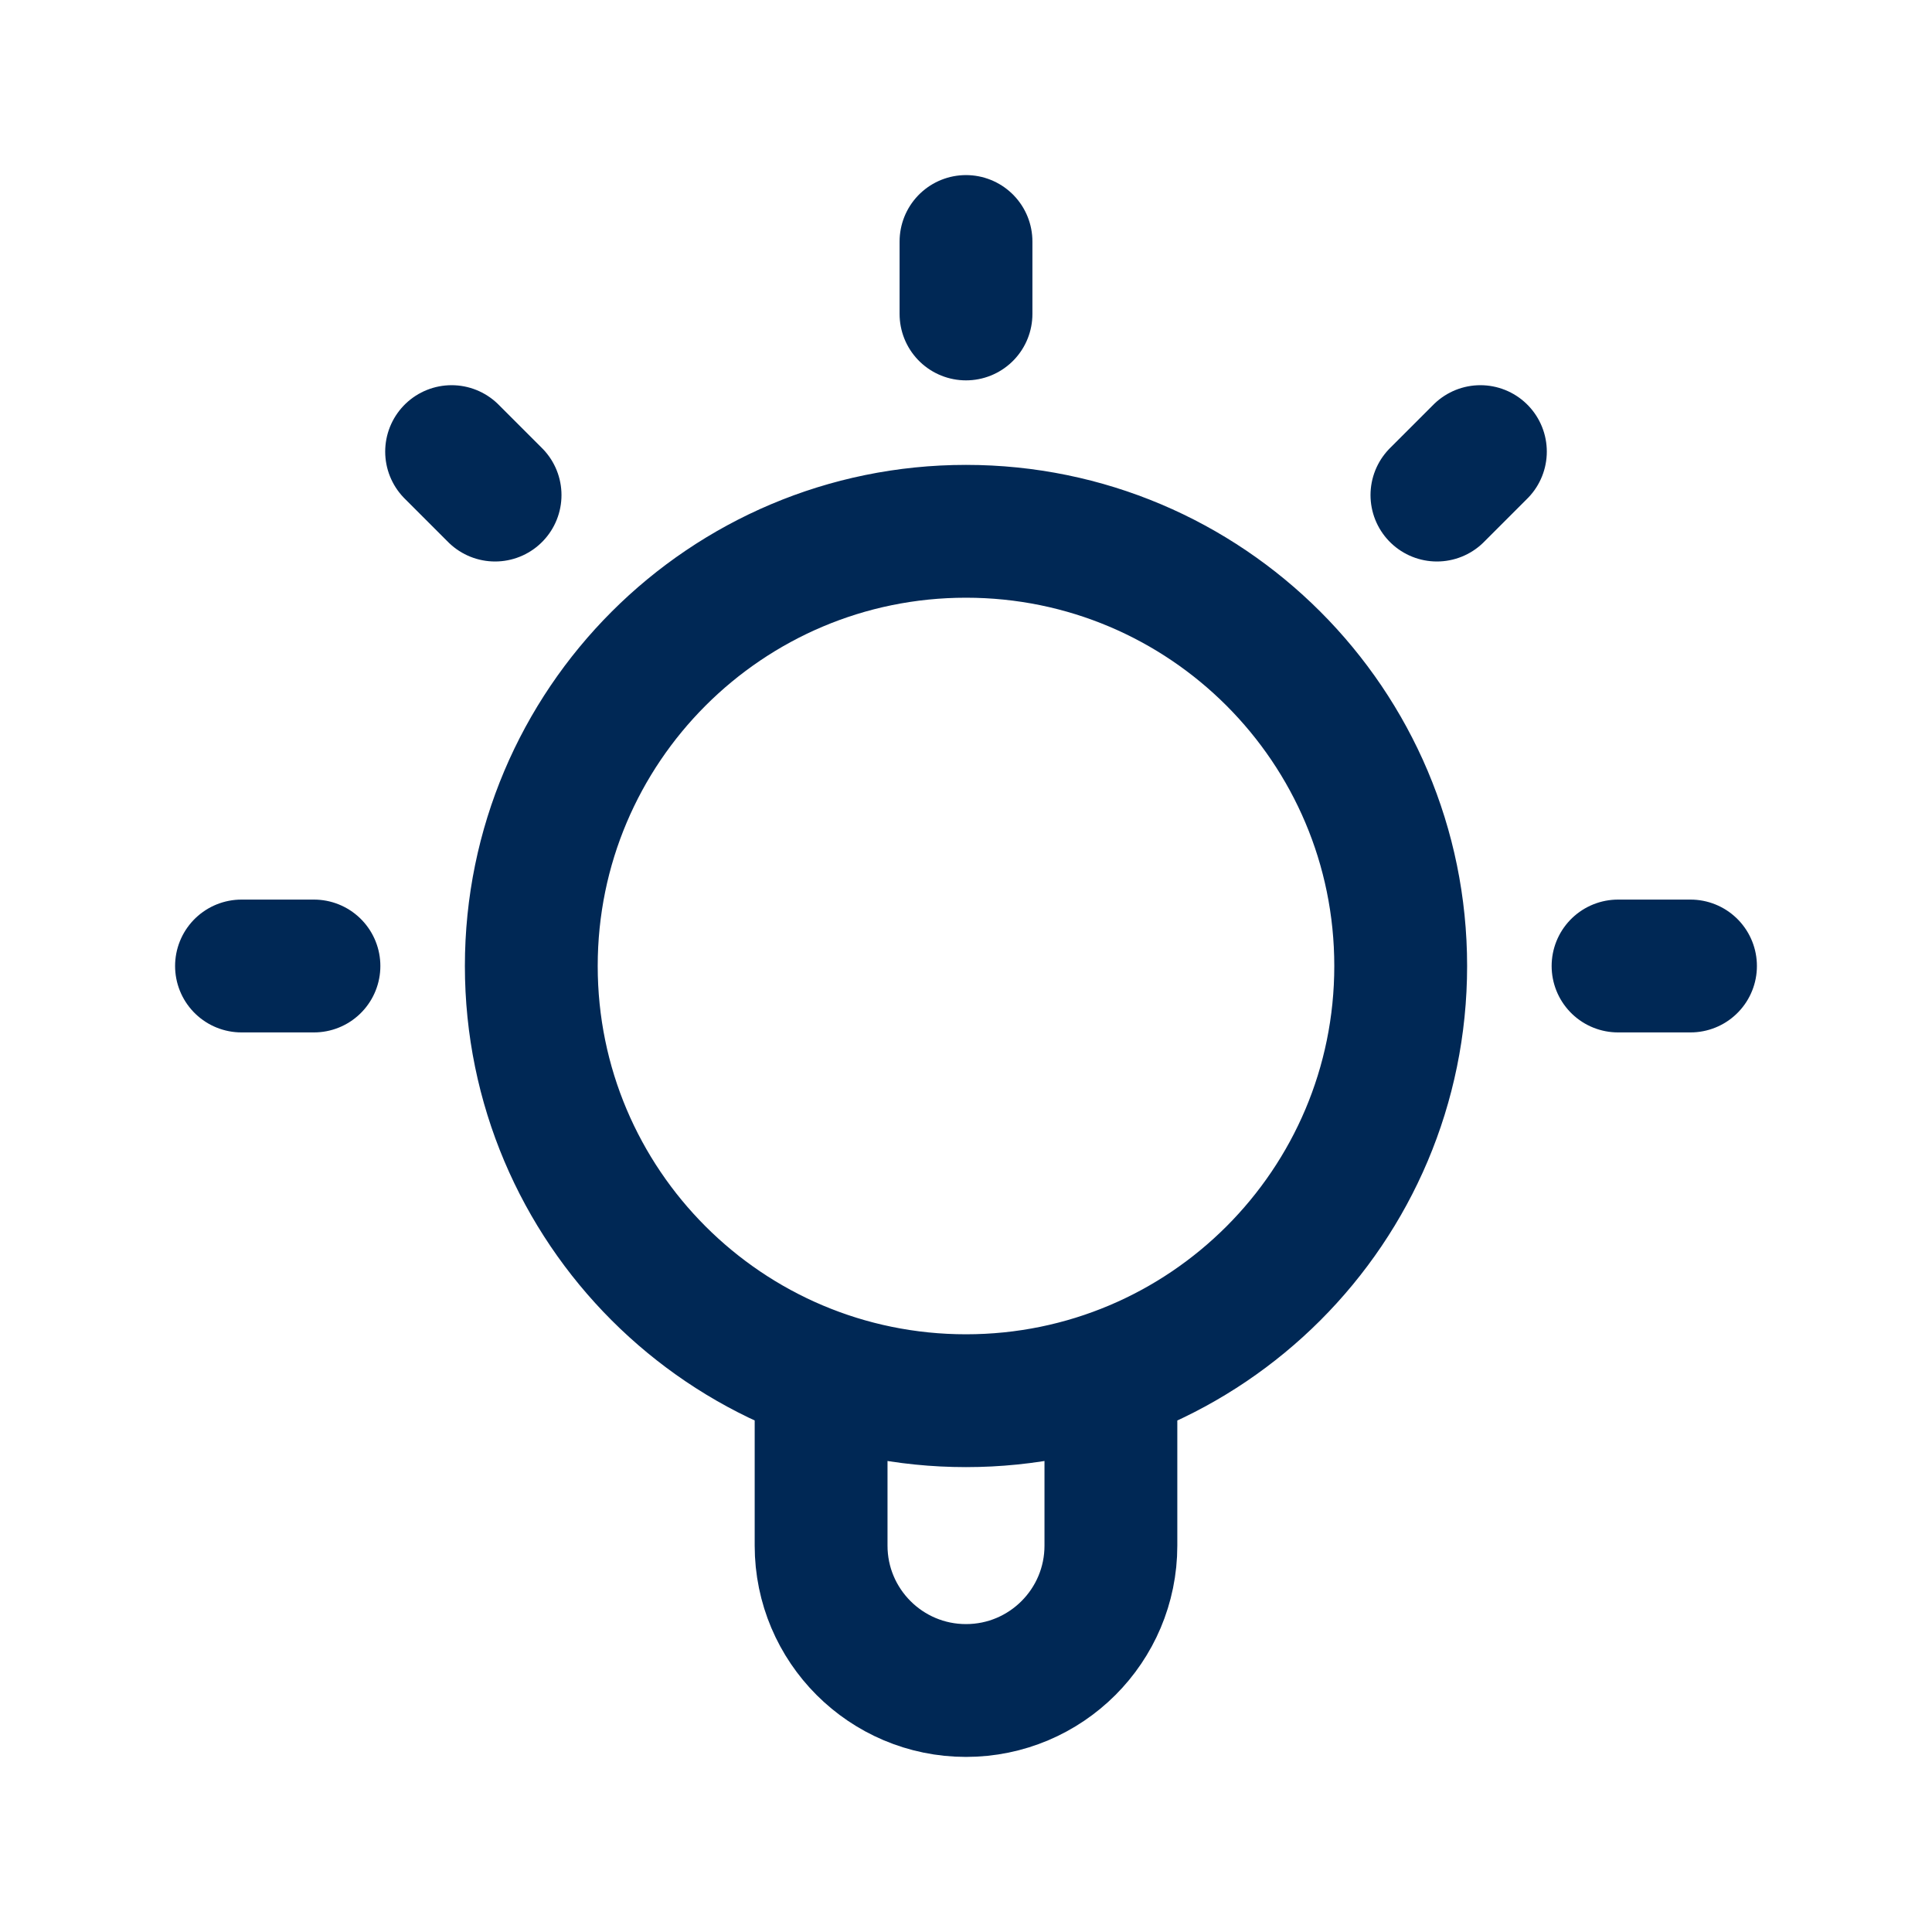
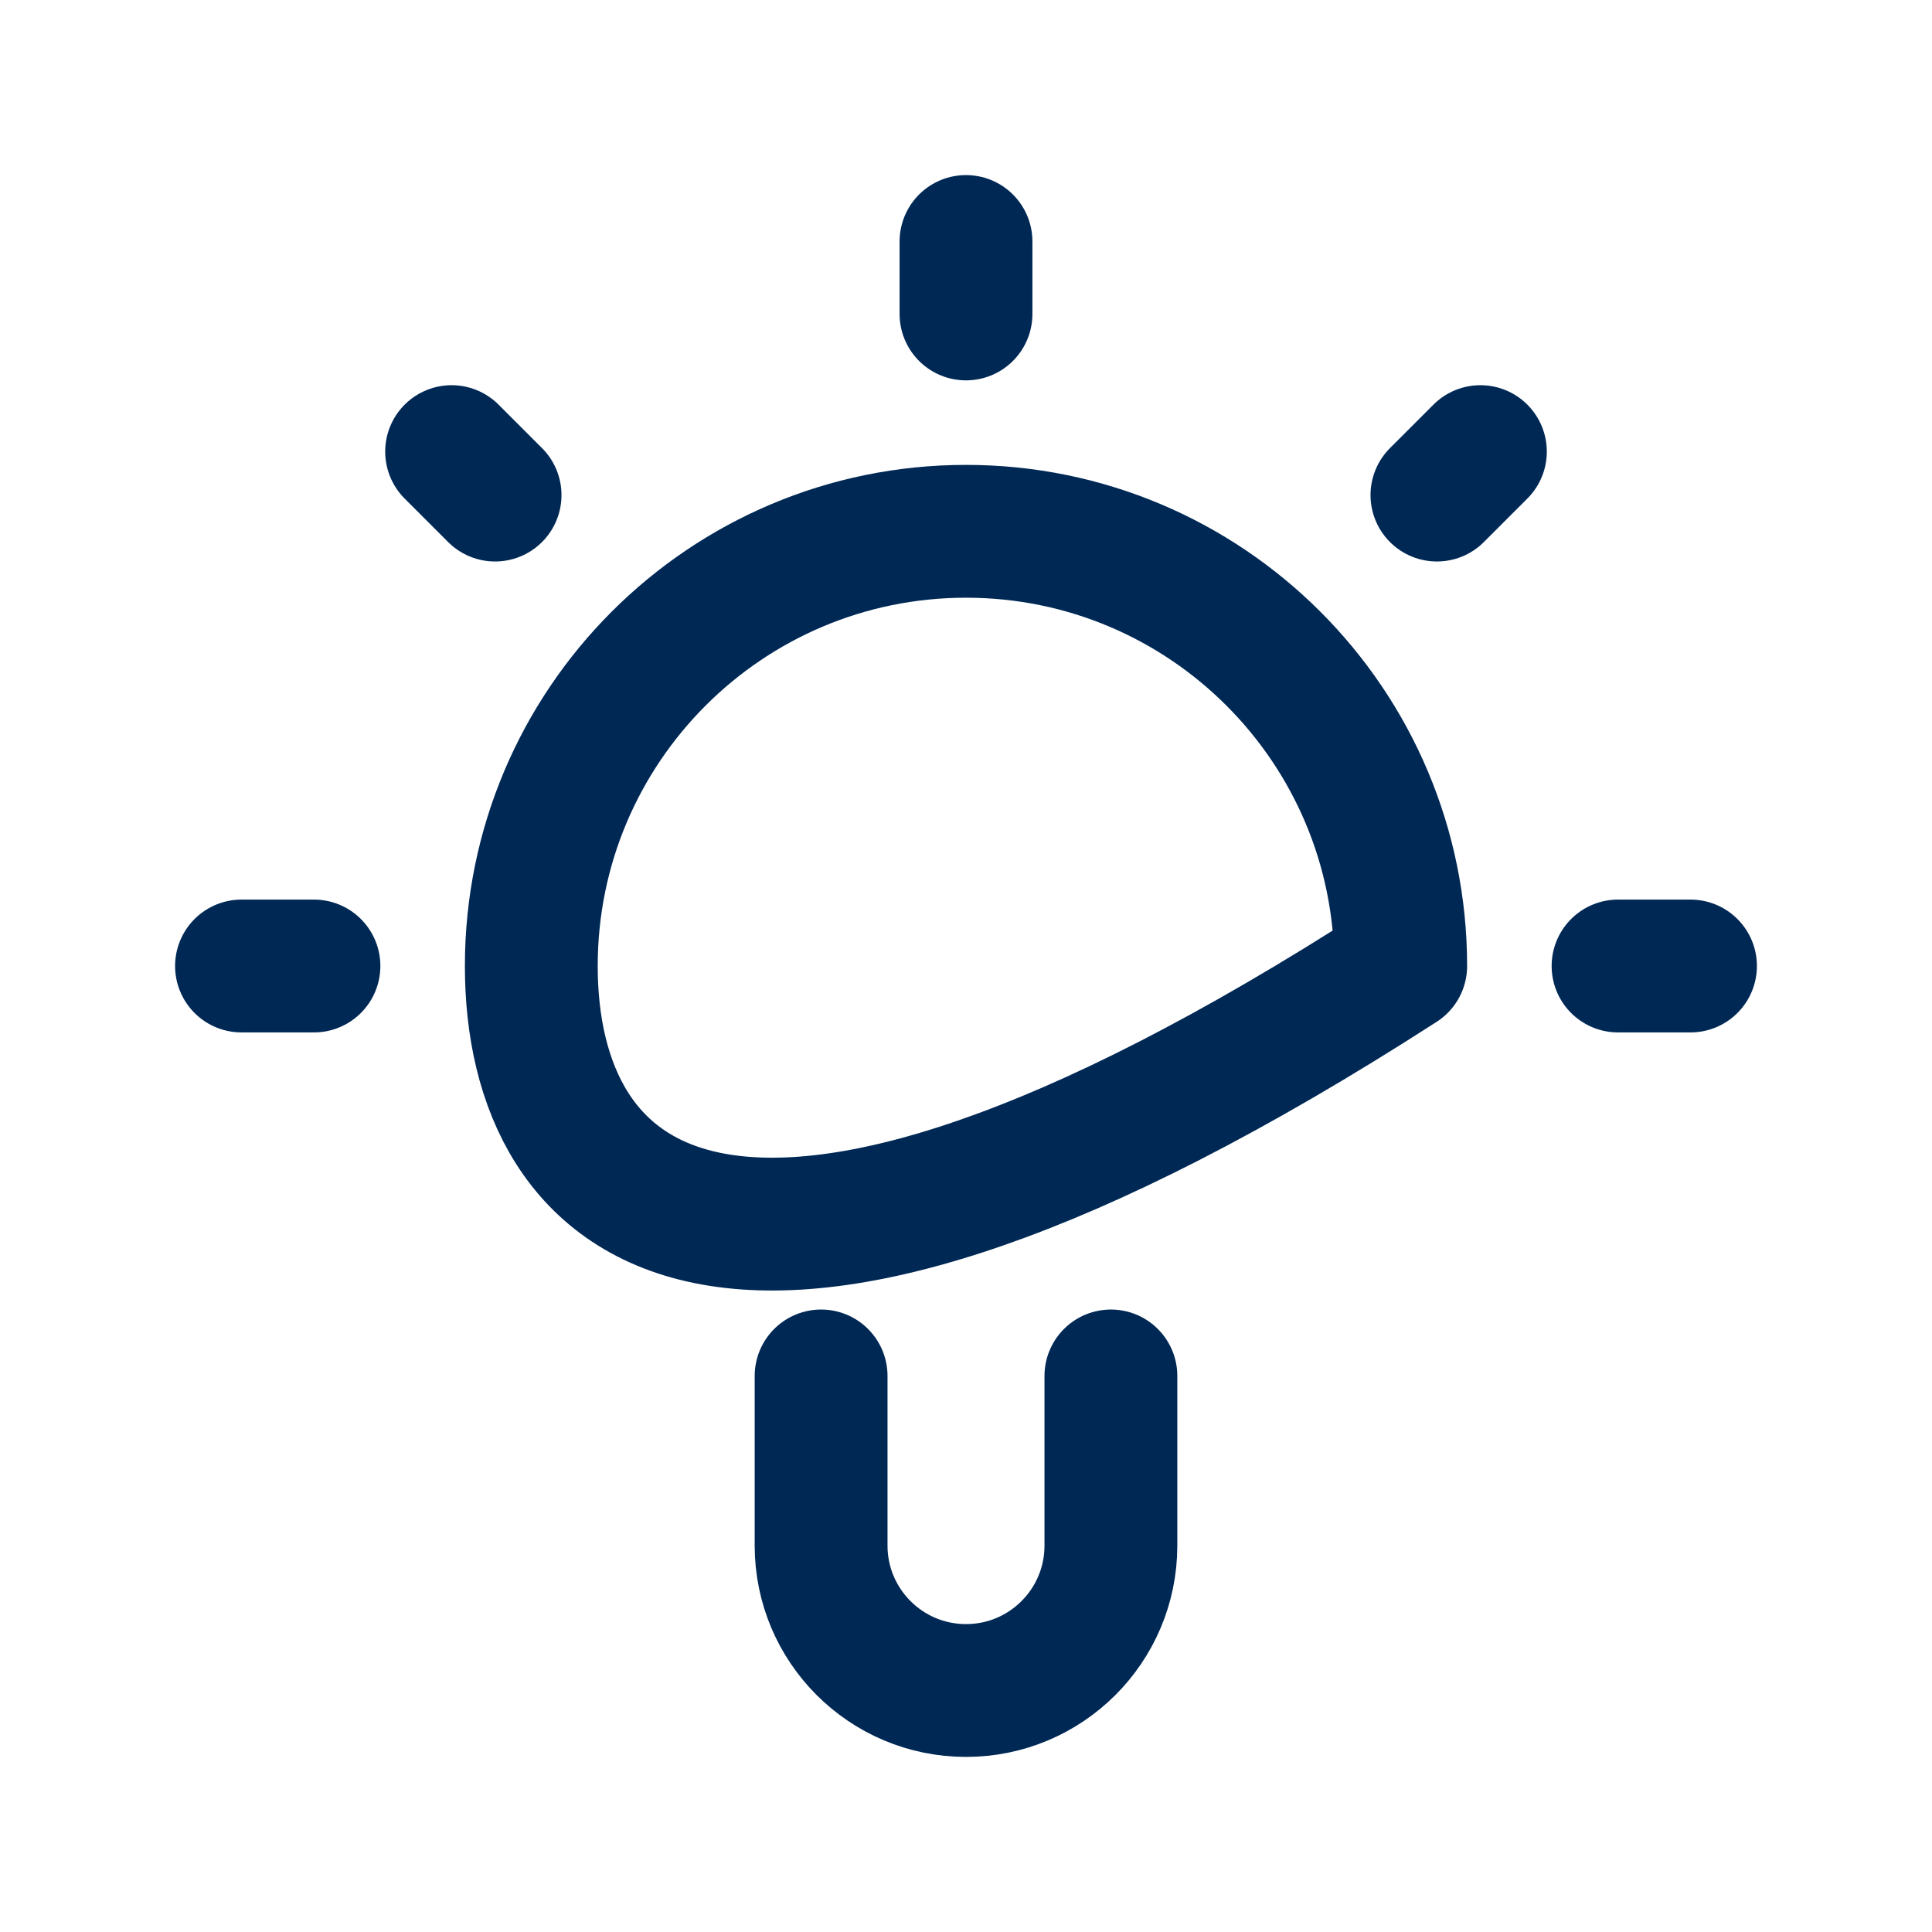
<svg xmlns="http://www.w3.org/2000/svg" width="32" height="32" viewBox="0 0 32 32" fill="none">
-   <path d="M13.6 22.79V25.6C13.6 26.925 14.675 28 16 28C17.326 28 18.4 26.925 18.4 25.6V22.79M16 4V5.2M5.2 16H4M8.2 8.2L7.48 7.48M23.8 8.2L24.52 7.48M28 16H26.8M23.2 16C23.2 19.977 19.977 23.2 16 23.2C12.024 23.2 8.8 19.977 8.8 16C8.8 12.024 12.024 8.8 16 8.8C19.977 8.8 23.2 12.024 23.2 16Z" stroke="#002855" stroke-width="2.2" stroke-linecap="round" stroke-linejoin="round" />
+   <path d="M13.6 22.79V25.6C13.6 26.925 14.675 28 16 28C17.326 28 18.4 26.925 18.4 25.6V22.79M16 4V5.2M5.2 16H4M8.2 8.2L7.48 7.48M23.8 8.2L24.52 7.48M28 16H26.8M23.2 16C12.024 23.2 8.8 19.977 8.8 16C8.8 12.024 12.024 8.8 16 8.8C19.977 8.8 23.2 12.024 23.2 16Z" stroke="#002855" stroke-width="2.2" stroke-linecap="round" stroke-linejoin="round" />
</svg>